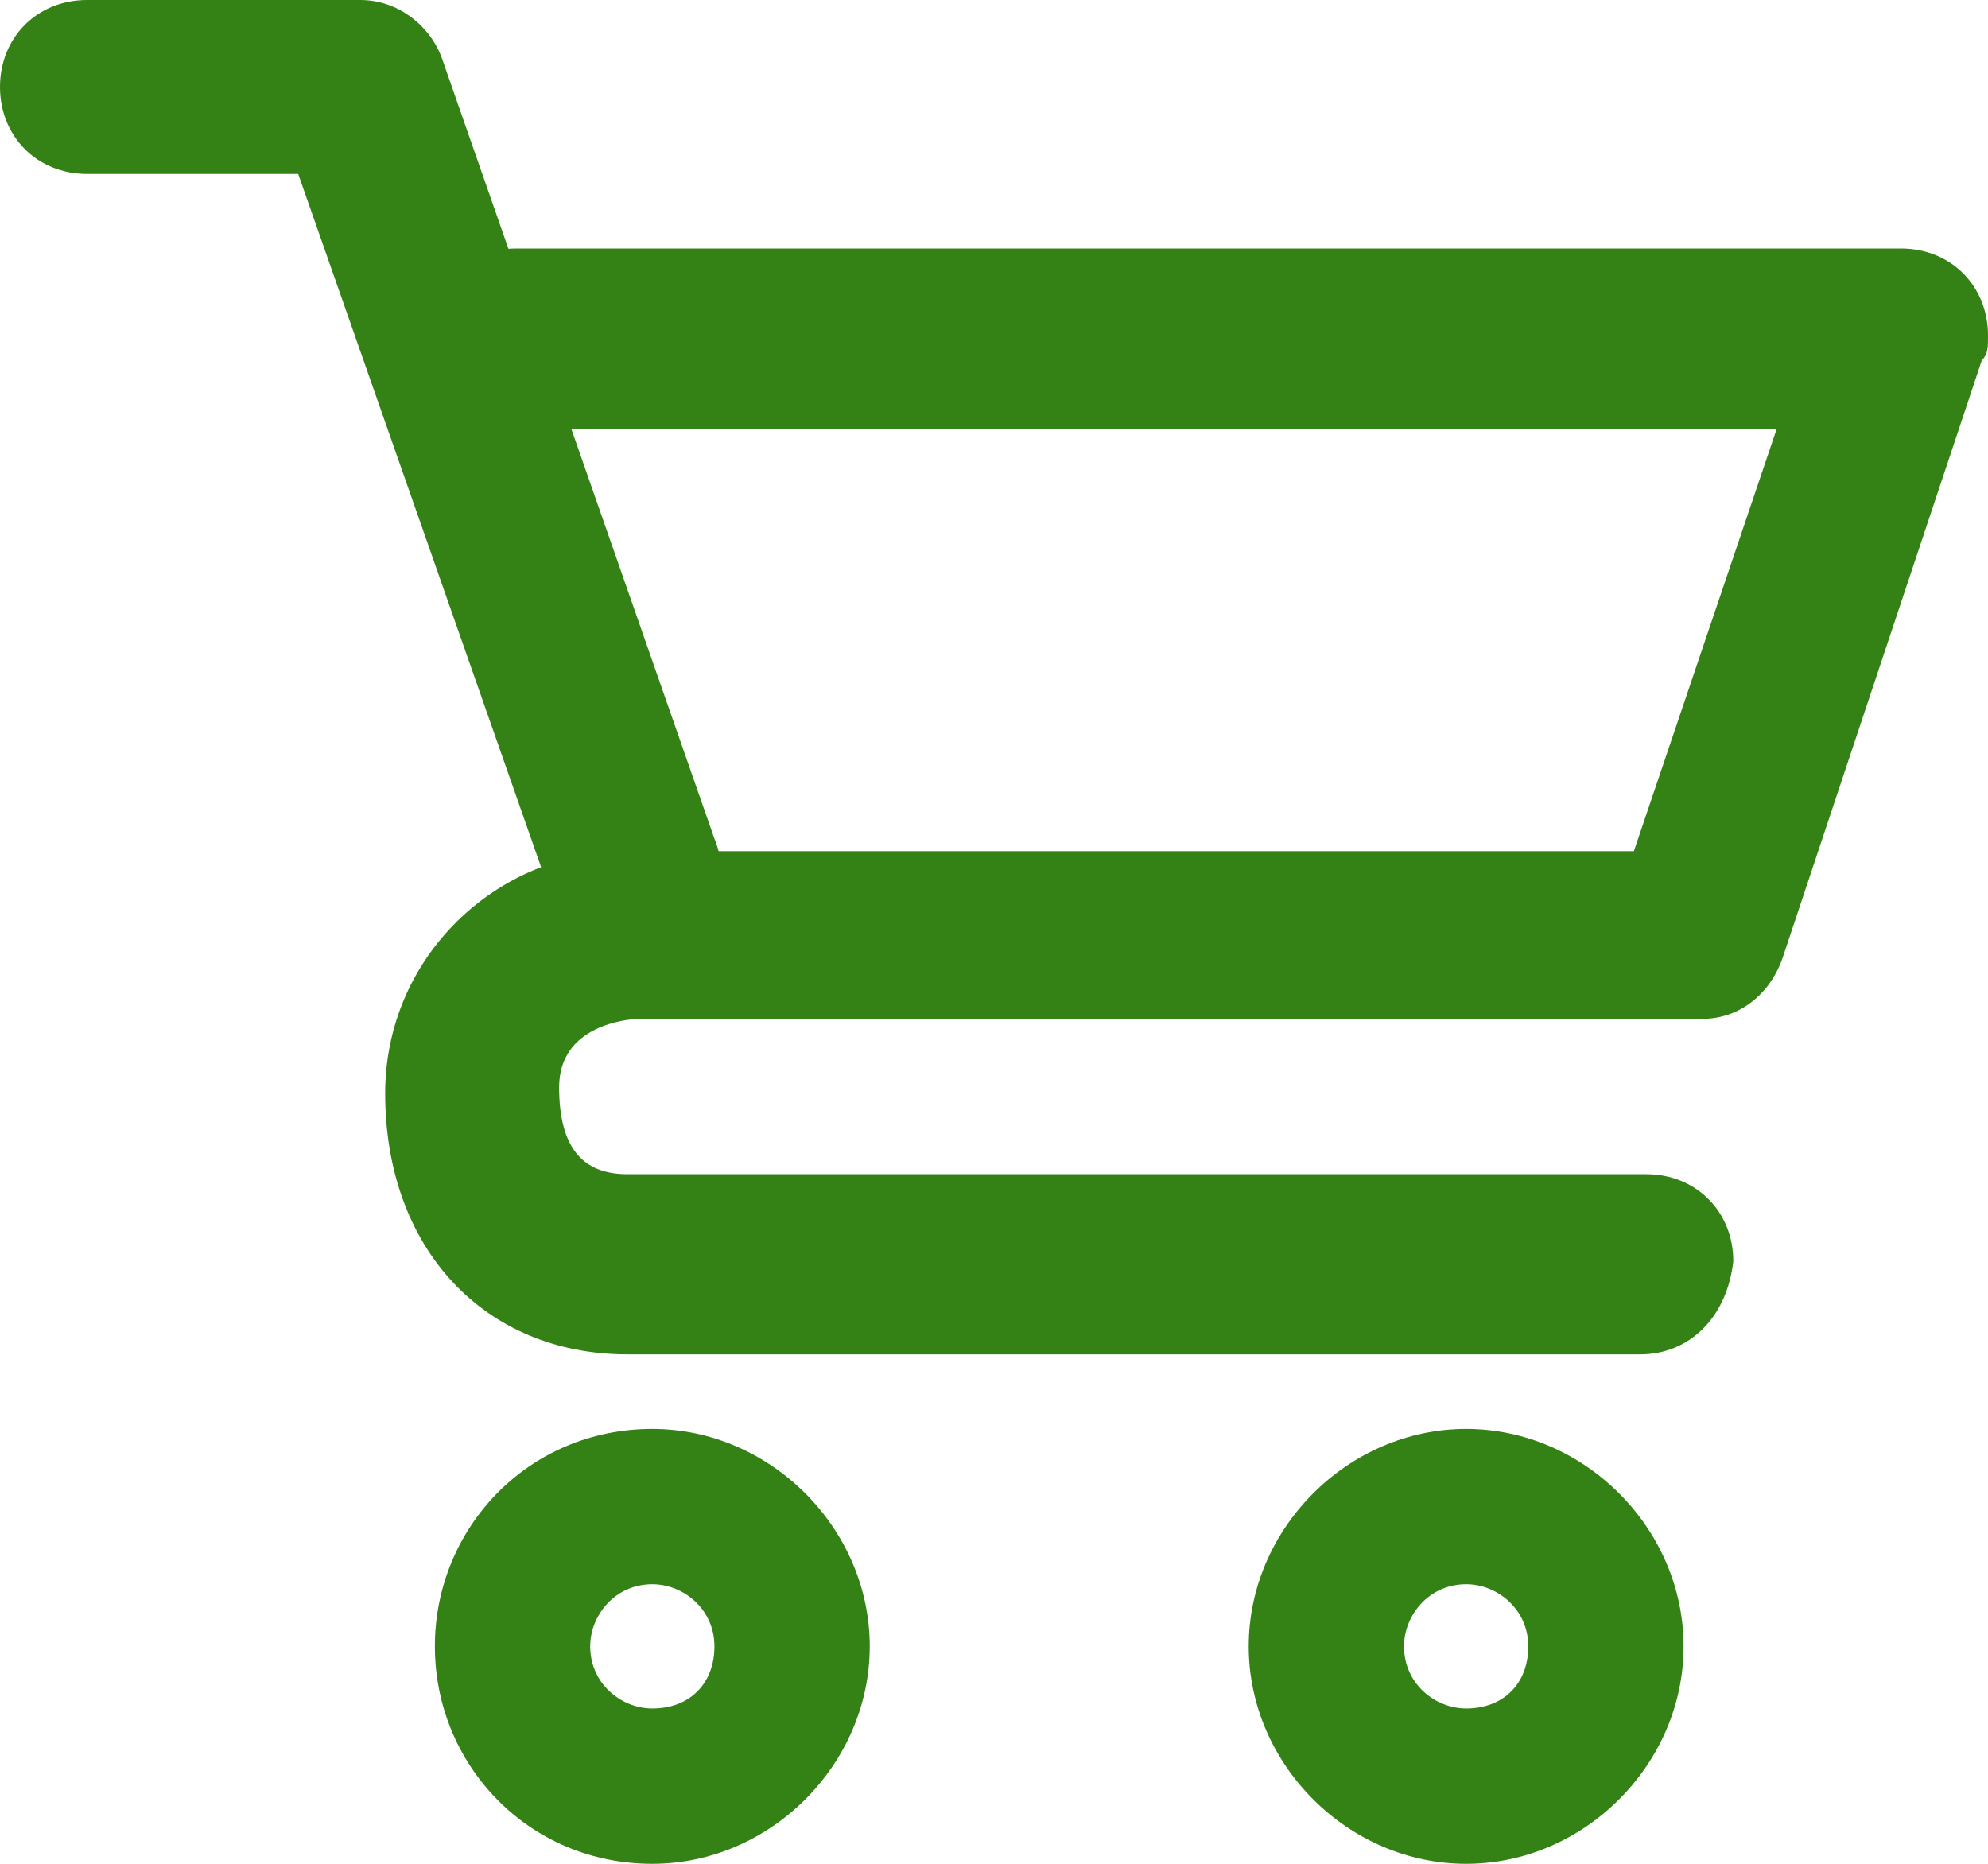
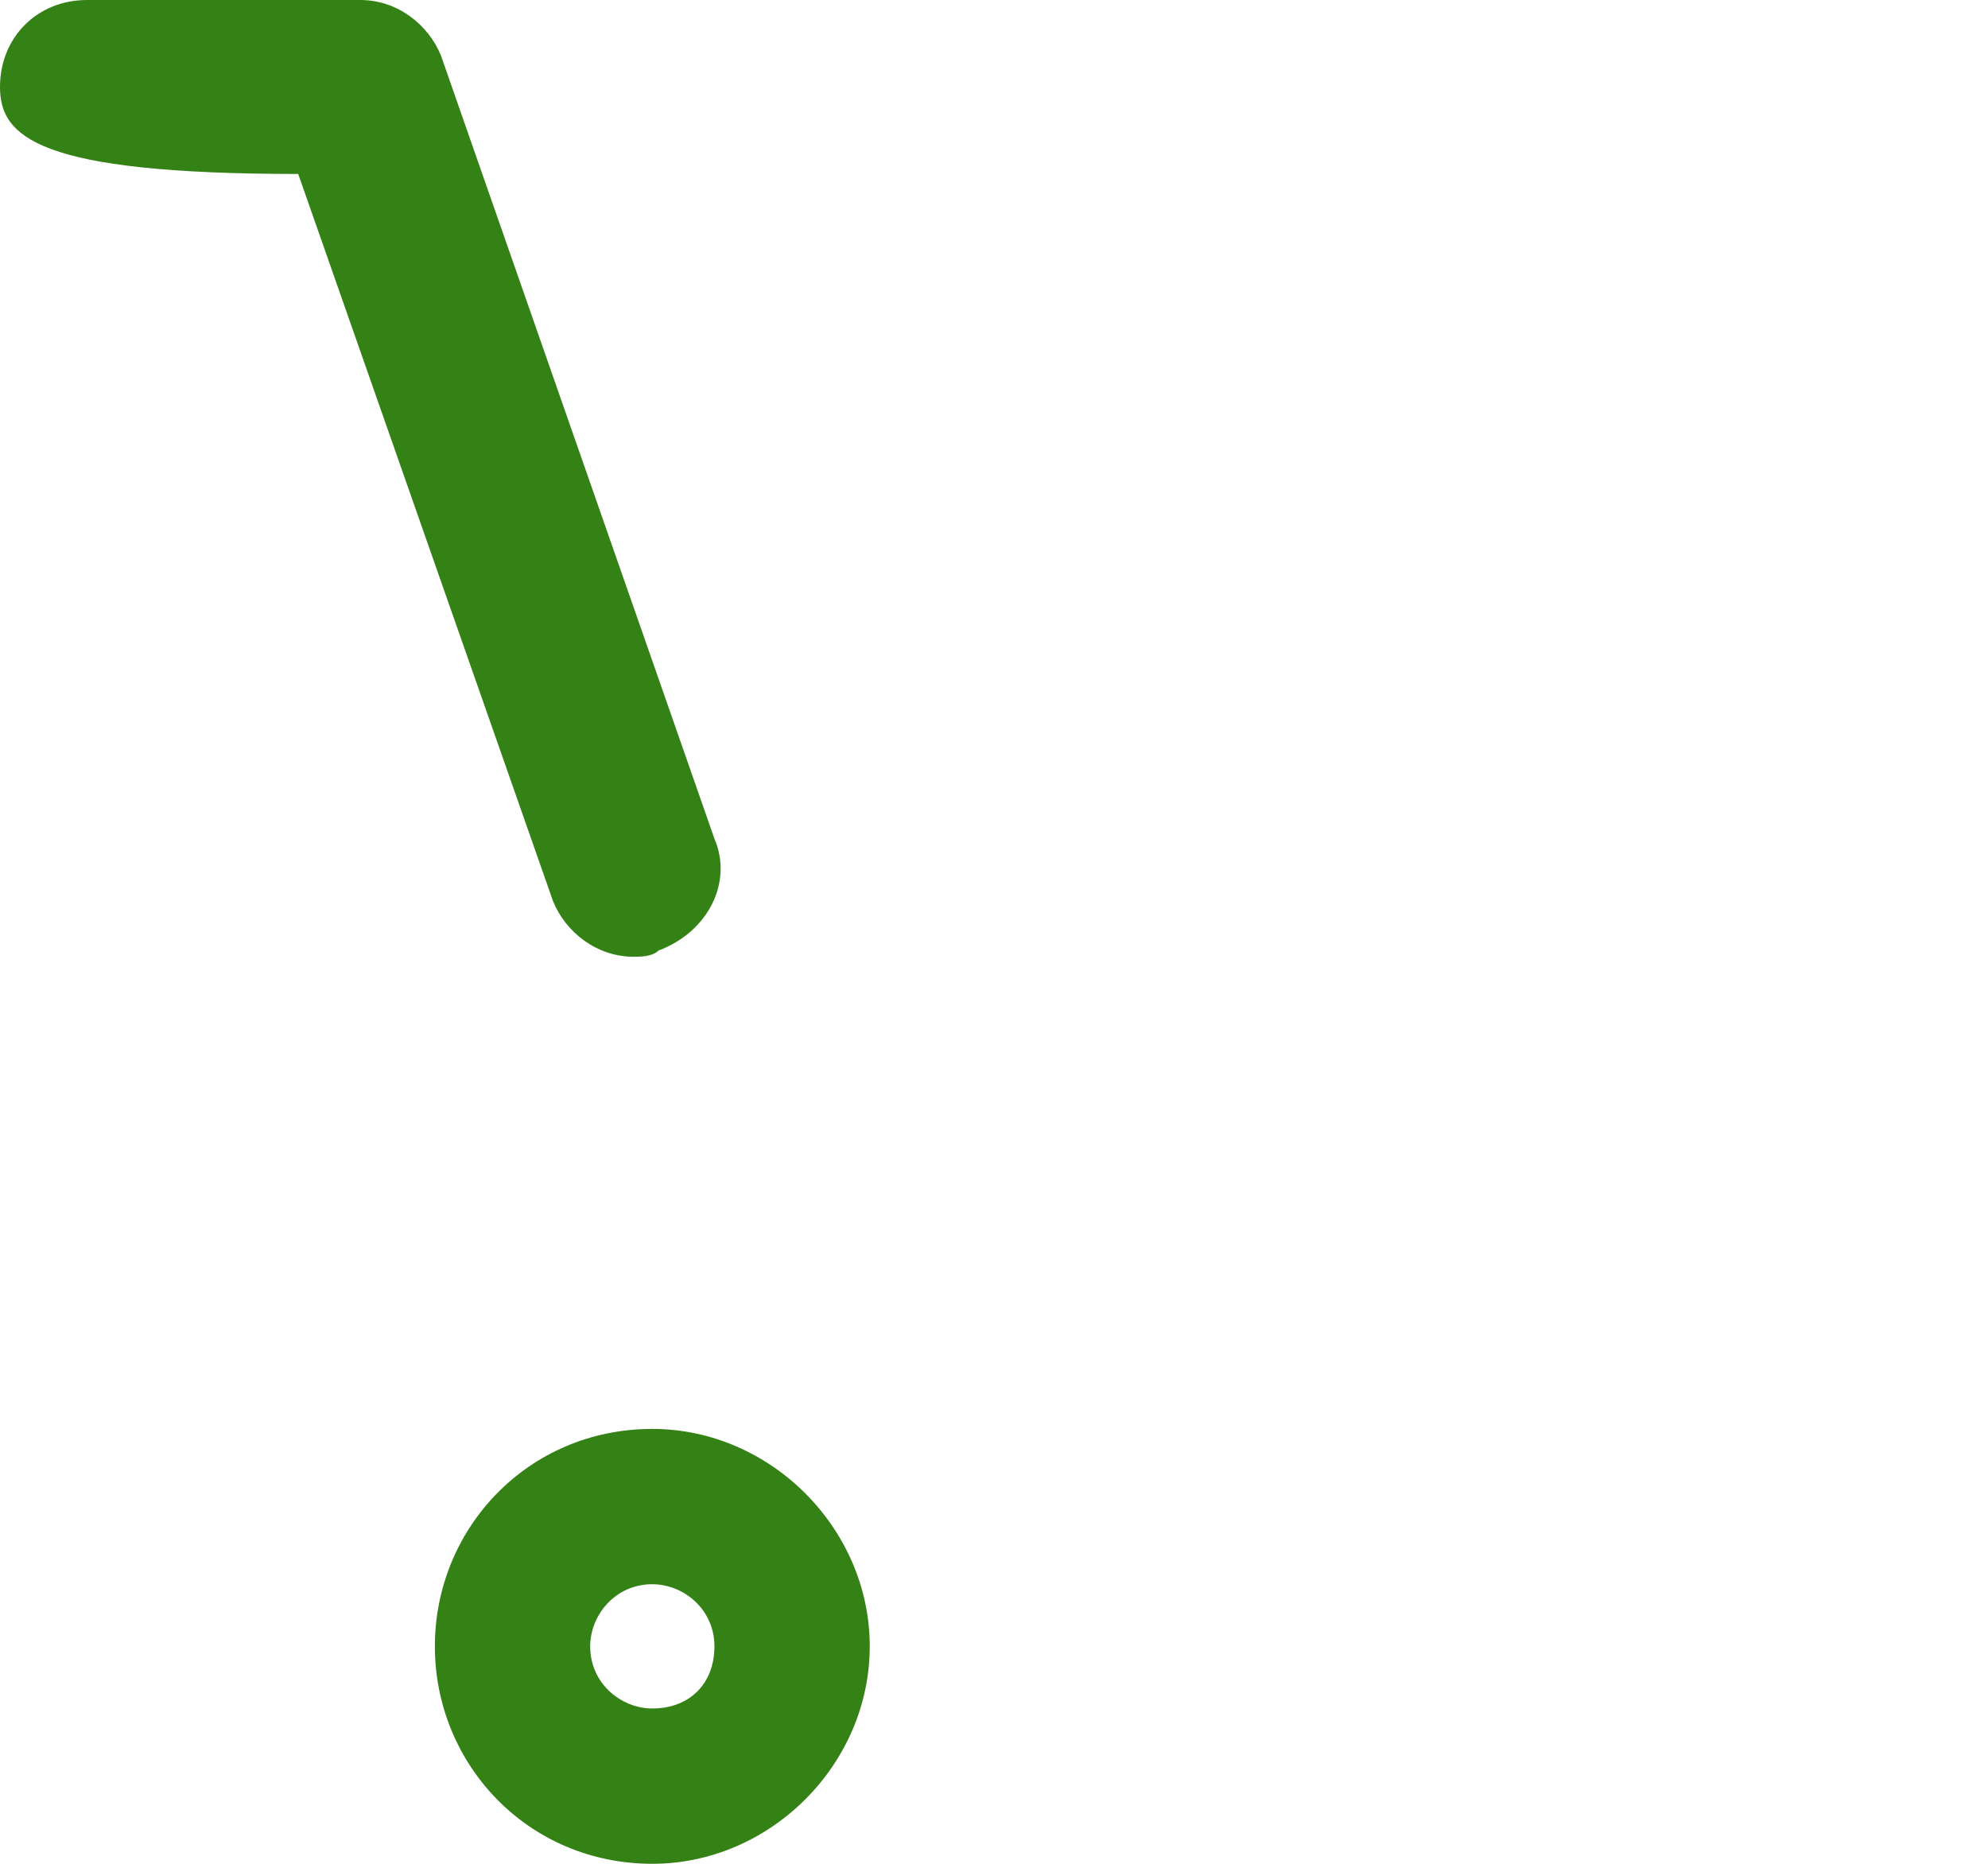
<svg xmlns="http://www.w3.org/2000/svg" version="1.1" id="Group_334" x="0px" y="0px" viewBox="0 0 32 30" style="enable-background:new 0 0 32 30;" xml:space="preserve">
  <style type="text/css">
	.st0{fill:#348216;}
</style>
  <g id="Group_333">
-     <path id="Path_4820" class="st0" d="M10.2,15.4c-0.6,0-1.1-0.4-1.3-0.9L4.8,2.8H1.4C0.6,2.8,0,2.2,0,1.4S0.6,0,1.4,0h4.4   c0.6,0,1.1,0.4,1.3,0.9l4.4,12.6c0.3,0.7-0.1,1.5-0.9,1.8C10.5,15.4,10.3,15.4,10.2,15.4" />
-     <path id="Path_4821" class="st0" d="M26.4,21.8H10.1c-2.3,0-3.9-1.7-3.9-4.2c0-2.2,1.8-3.9,3.9-3.9c0.1,0,0.1,0,0.2,0   c0.5,0,2.9,0,2.9,0h13.1l2.3-6.8H8.3c-0.8,0-1.4-0.6-1.4-1.4S7.5,4,8.3,4h22.3C31.4,4,32,4.6,32,5.4c0,0.2,0,0.3-0.1,0.4l-3.2,9.6   c-0.2,0.6-0.7,1-1.3,1H13.2c0,0-2.5,0-2.9,0c-0.2,0-1.3,0.1-1.3,1.1c0,1,0.4,1.4,1.1,1.4h16.4c0.8,0,1.4,0.6,1.4,1.4   C27.8,21.2,27.2,21.8,26.4,21.8" />
-     <path id="Path_4822" class="st0" d="M23.6,30c-1.9,0-3.5-1.6-3.5-3.5s1.6-3.5,3.5-3.5s3.5,1.6,3.5,3.5c0,0,0,0,0,0   C27.1,28.4,25.5,30,23.6,30 M23.6,25.5c-0.6,0-1,0.5-1,1c0,0.6,0.5,1,1,1c0.6,0,1-0.4,1-1C24.6,25.9,24.1,25.5,23.6,25.5" />
+     <path id="Path_4820" class="st0" d="M10.2,15.4c-0.6,0-1.1-0.4-1.3-0.9L4.8,2.8C0.6,2.8,0,2.2,0,1.4S0.6,0,1.4,0h4.4   c0.6,0,1.1,0.4,1.3,0.9l4.4,12.6c0.3,0.7-0.1,1.5-0.9,1.8C10.5,15.4,10.3,15.4,10.2,15.4" />
    <path id="Path_4823" class="st0" d="M10.5,30C8.5,30,7,28.4,7,26.5S8.5,23,10.5,23c1.9,0,3.5,1.6,3.5,3.5c0,0,0,0,0,0   C14,28.4,12.4,30,10.5,30 M10.5,25.5c-0.6,0-1,0.5-1,1c0,0.6,0.5,1,1,1c0.6,0,1-0.4,1-1C11.5,25.9,11,25.5,10.5,25.5" />
  </g>
</svg>